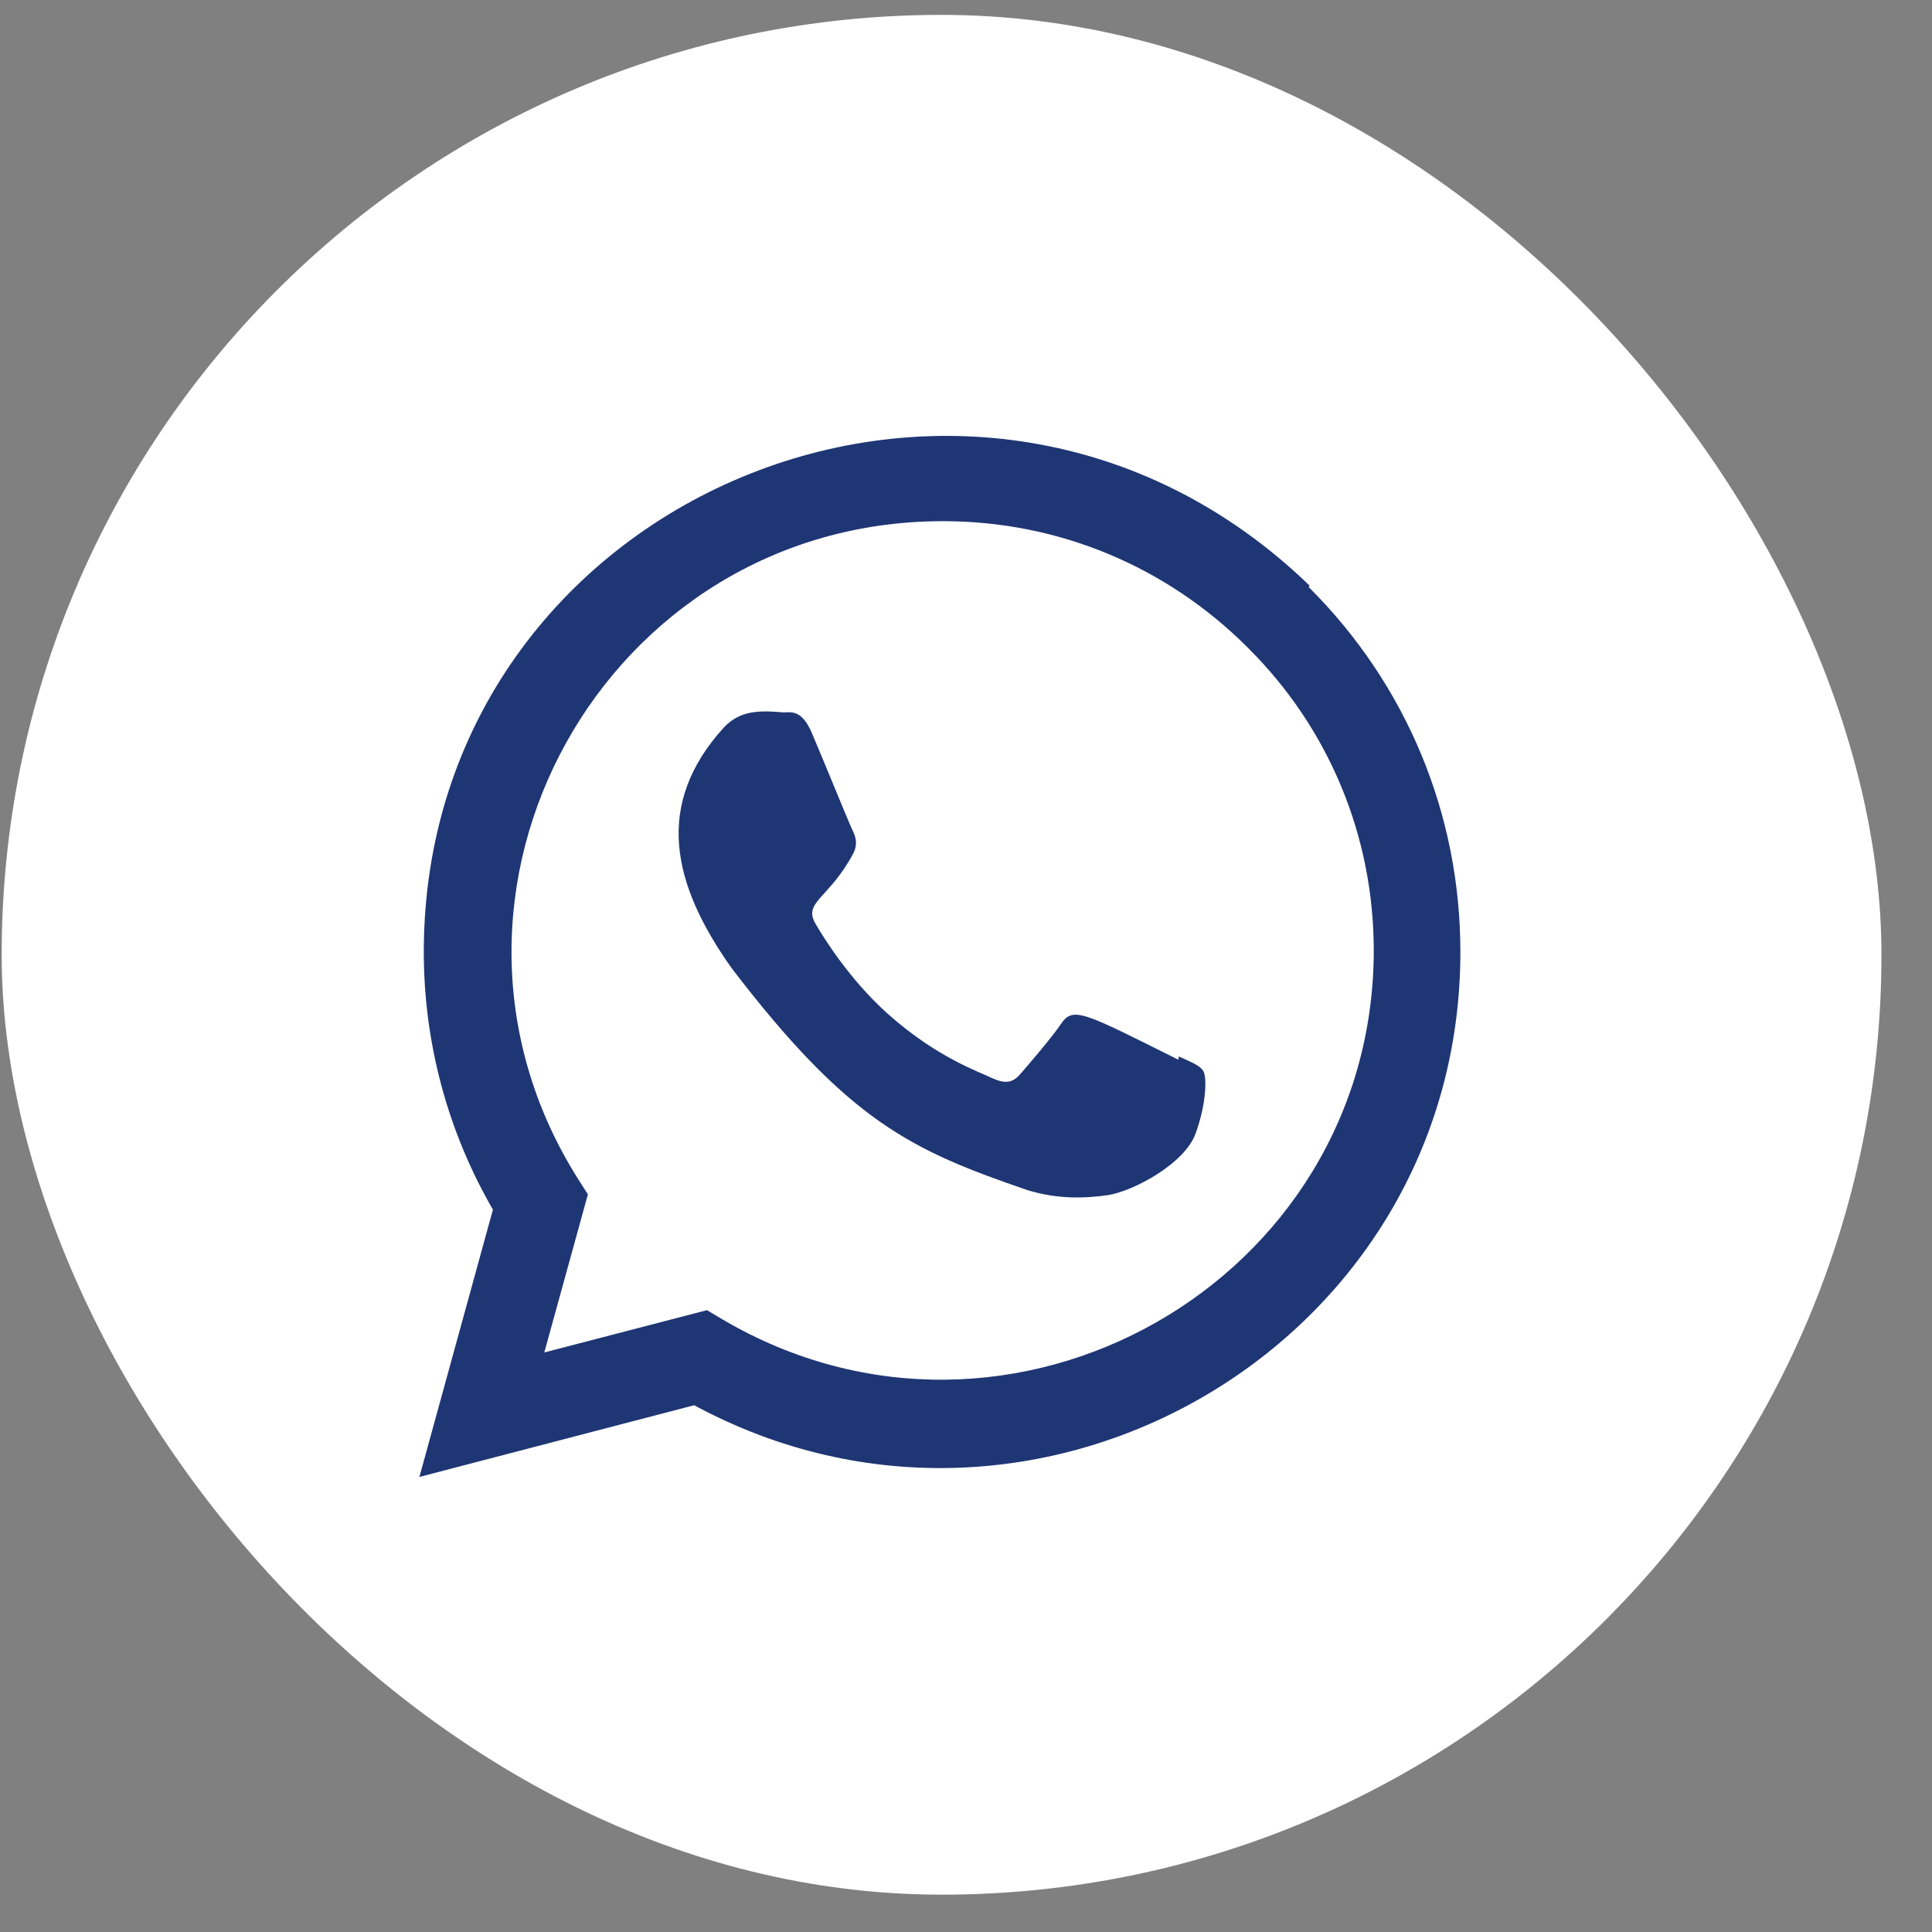
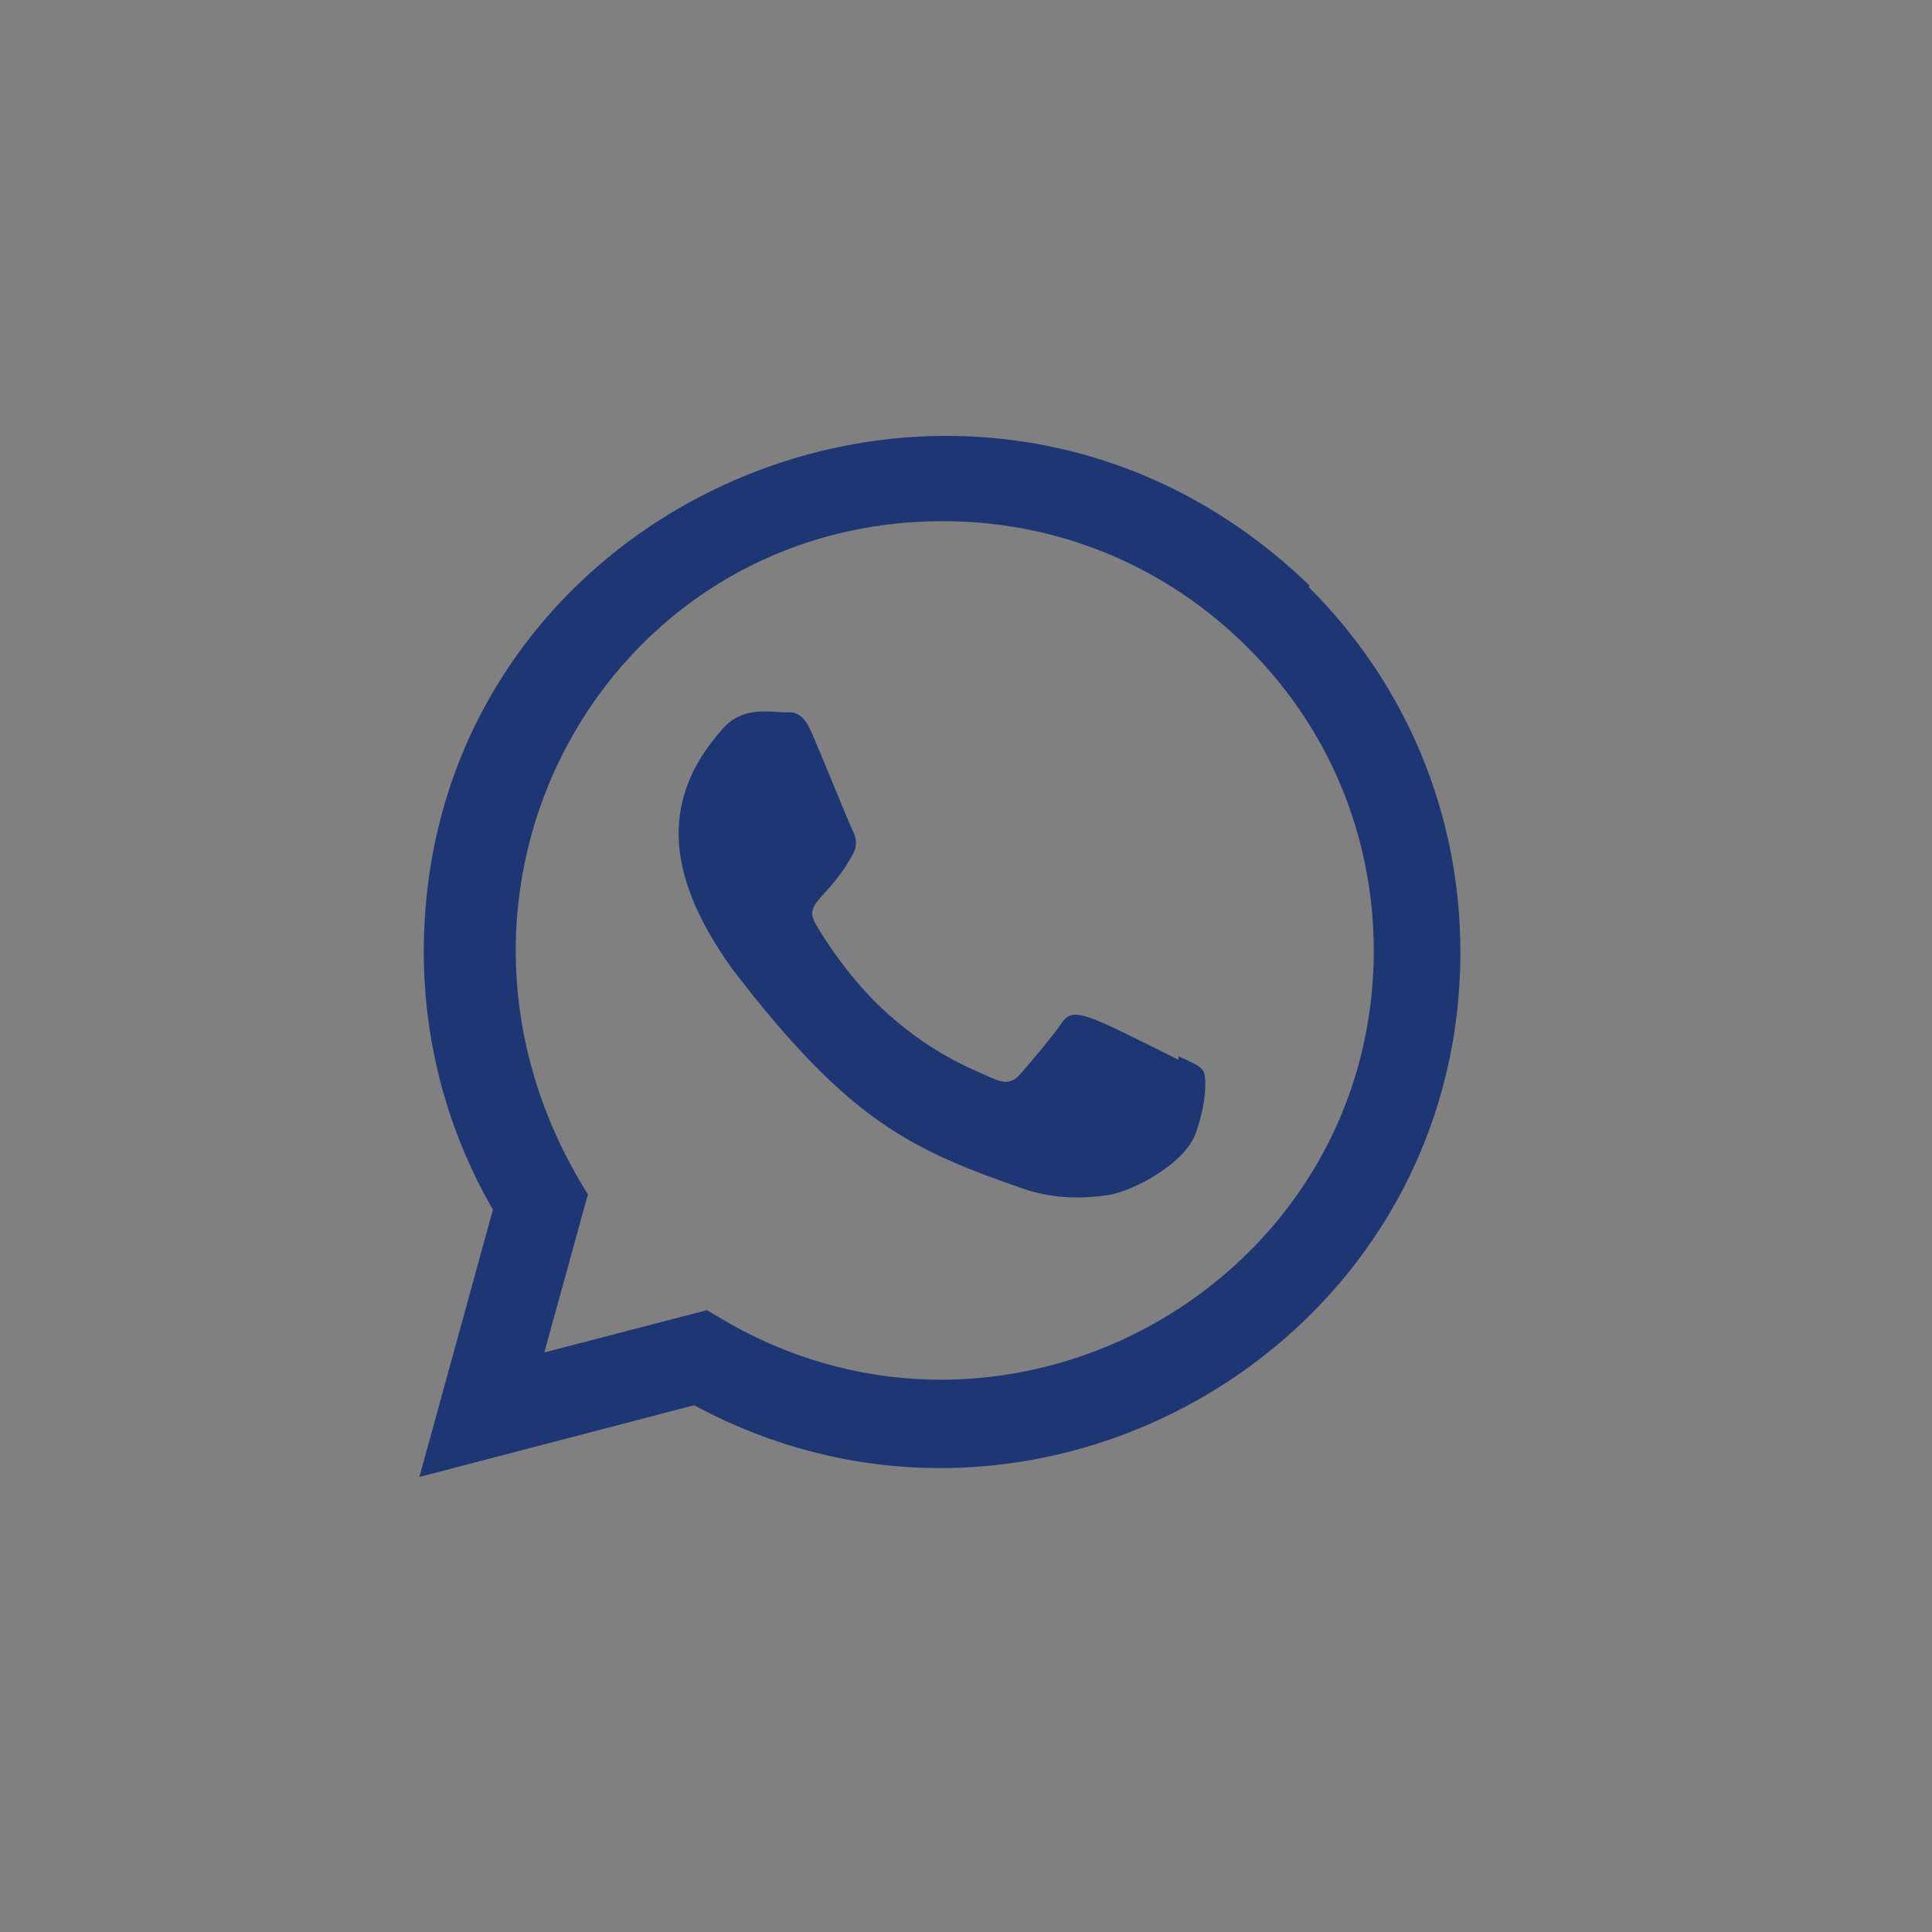
<svg xmlns="http://www.w3.org/2000/svg" width="37" height="37" viewBox="0 0 37 37" fill="none">
  <rect x="0" y="0" width="37" height="37" fill="#808080" stroke="none" />
-   <rect x="0.032" y="0.285" width="36" height="36" rx="18" fill="white" />
-   <path d="M25.078 11.213C18.69 5.039 8.12 9.517 8.116 18.227C8.116 19.968 8.572 21.666 9.44 23.166L8.032 28.285L13.294 26.912C19.861 30.459 27.965 25.749 27.968 18.232C27.968 15.594 26.938 13.111 25.065 11.245L25.078 11.213ZM26.309 18.205C26.304 24.546 19.343 28.506 13.838 25.269L13.539 25.091L10.424 25.901L11.259 22.873L11.06 22.562C7.635 17.108 11.57 9.981 18.06 9.981C20.265 9.981 22.334 10.841 23.892 12.399C25.45 13.943 26.309 16.012 26.309 18.205Z" fill="#1F3674" />
+   <path d="M25.078 11.213C18.69 5.039 8.12 9.517 8.116 18.227C8.116 19.968 8.572 21.666 9.44 23.166L8.032 28.285L13.294 26.912C19.861 30.459 27.965 25.749 27.968 18.232C27.968 15.594 26.938 13.111 25.065 11.245L25.078 11.213ZM26.309 18.205C26.304 24.546 19.343 28.506 13.838 25.269L13.539 25.091L10.424 25.901L11.259 22.873C7.635 17.108 11.57 9.981 18.06 9.981C20.265 9.981 22.334 10.841 23.892 12.399C25.45 13.943 26.309 16.012 26.309 18.205Z" fill="#1F3674" />
  <path d="M22.575 20.232L22.567 20.295C20.741 19.384 20.549 19.263 20.314 19.617C20.15 19.862 19.673 20.418 19.529 20.582C19.384 20.744 19.239 20.756 18.993 20.644C18.744 20.52 17.944 20.258 16.997 19.411C16.259 18.75 15.764 17.941 15.618 17.691C15.374 17.271 15.883 17.211 16.347 16.334C16.43 16.16 16.388 16.022 16.326 15.899C16.264 15.774 15.768 14.553 15.56 14.066C15.361 13.581 15.156 13.643 15.002 13.643C14.524 13.601 14.174 13.608 13.866 13.928C12.525 15.402 12.863 16.922 14.01 18.539C16.265 21.489 17.466 22.032 19.662 22.787C20.255 22.975 20.796 22.949 21.224 22.887C21.701 22.812 22.692 22.288 22.899 21.703C23.11 21.117 23.11 20.631 23.048 20.519C22.987 20.407 22.824 20.345 22.575 20.232Z" fill="#1F3674" />
</svg>